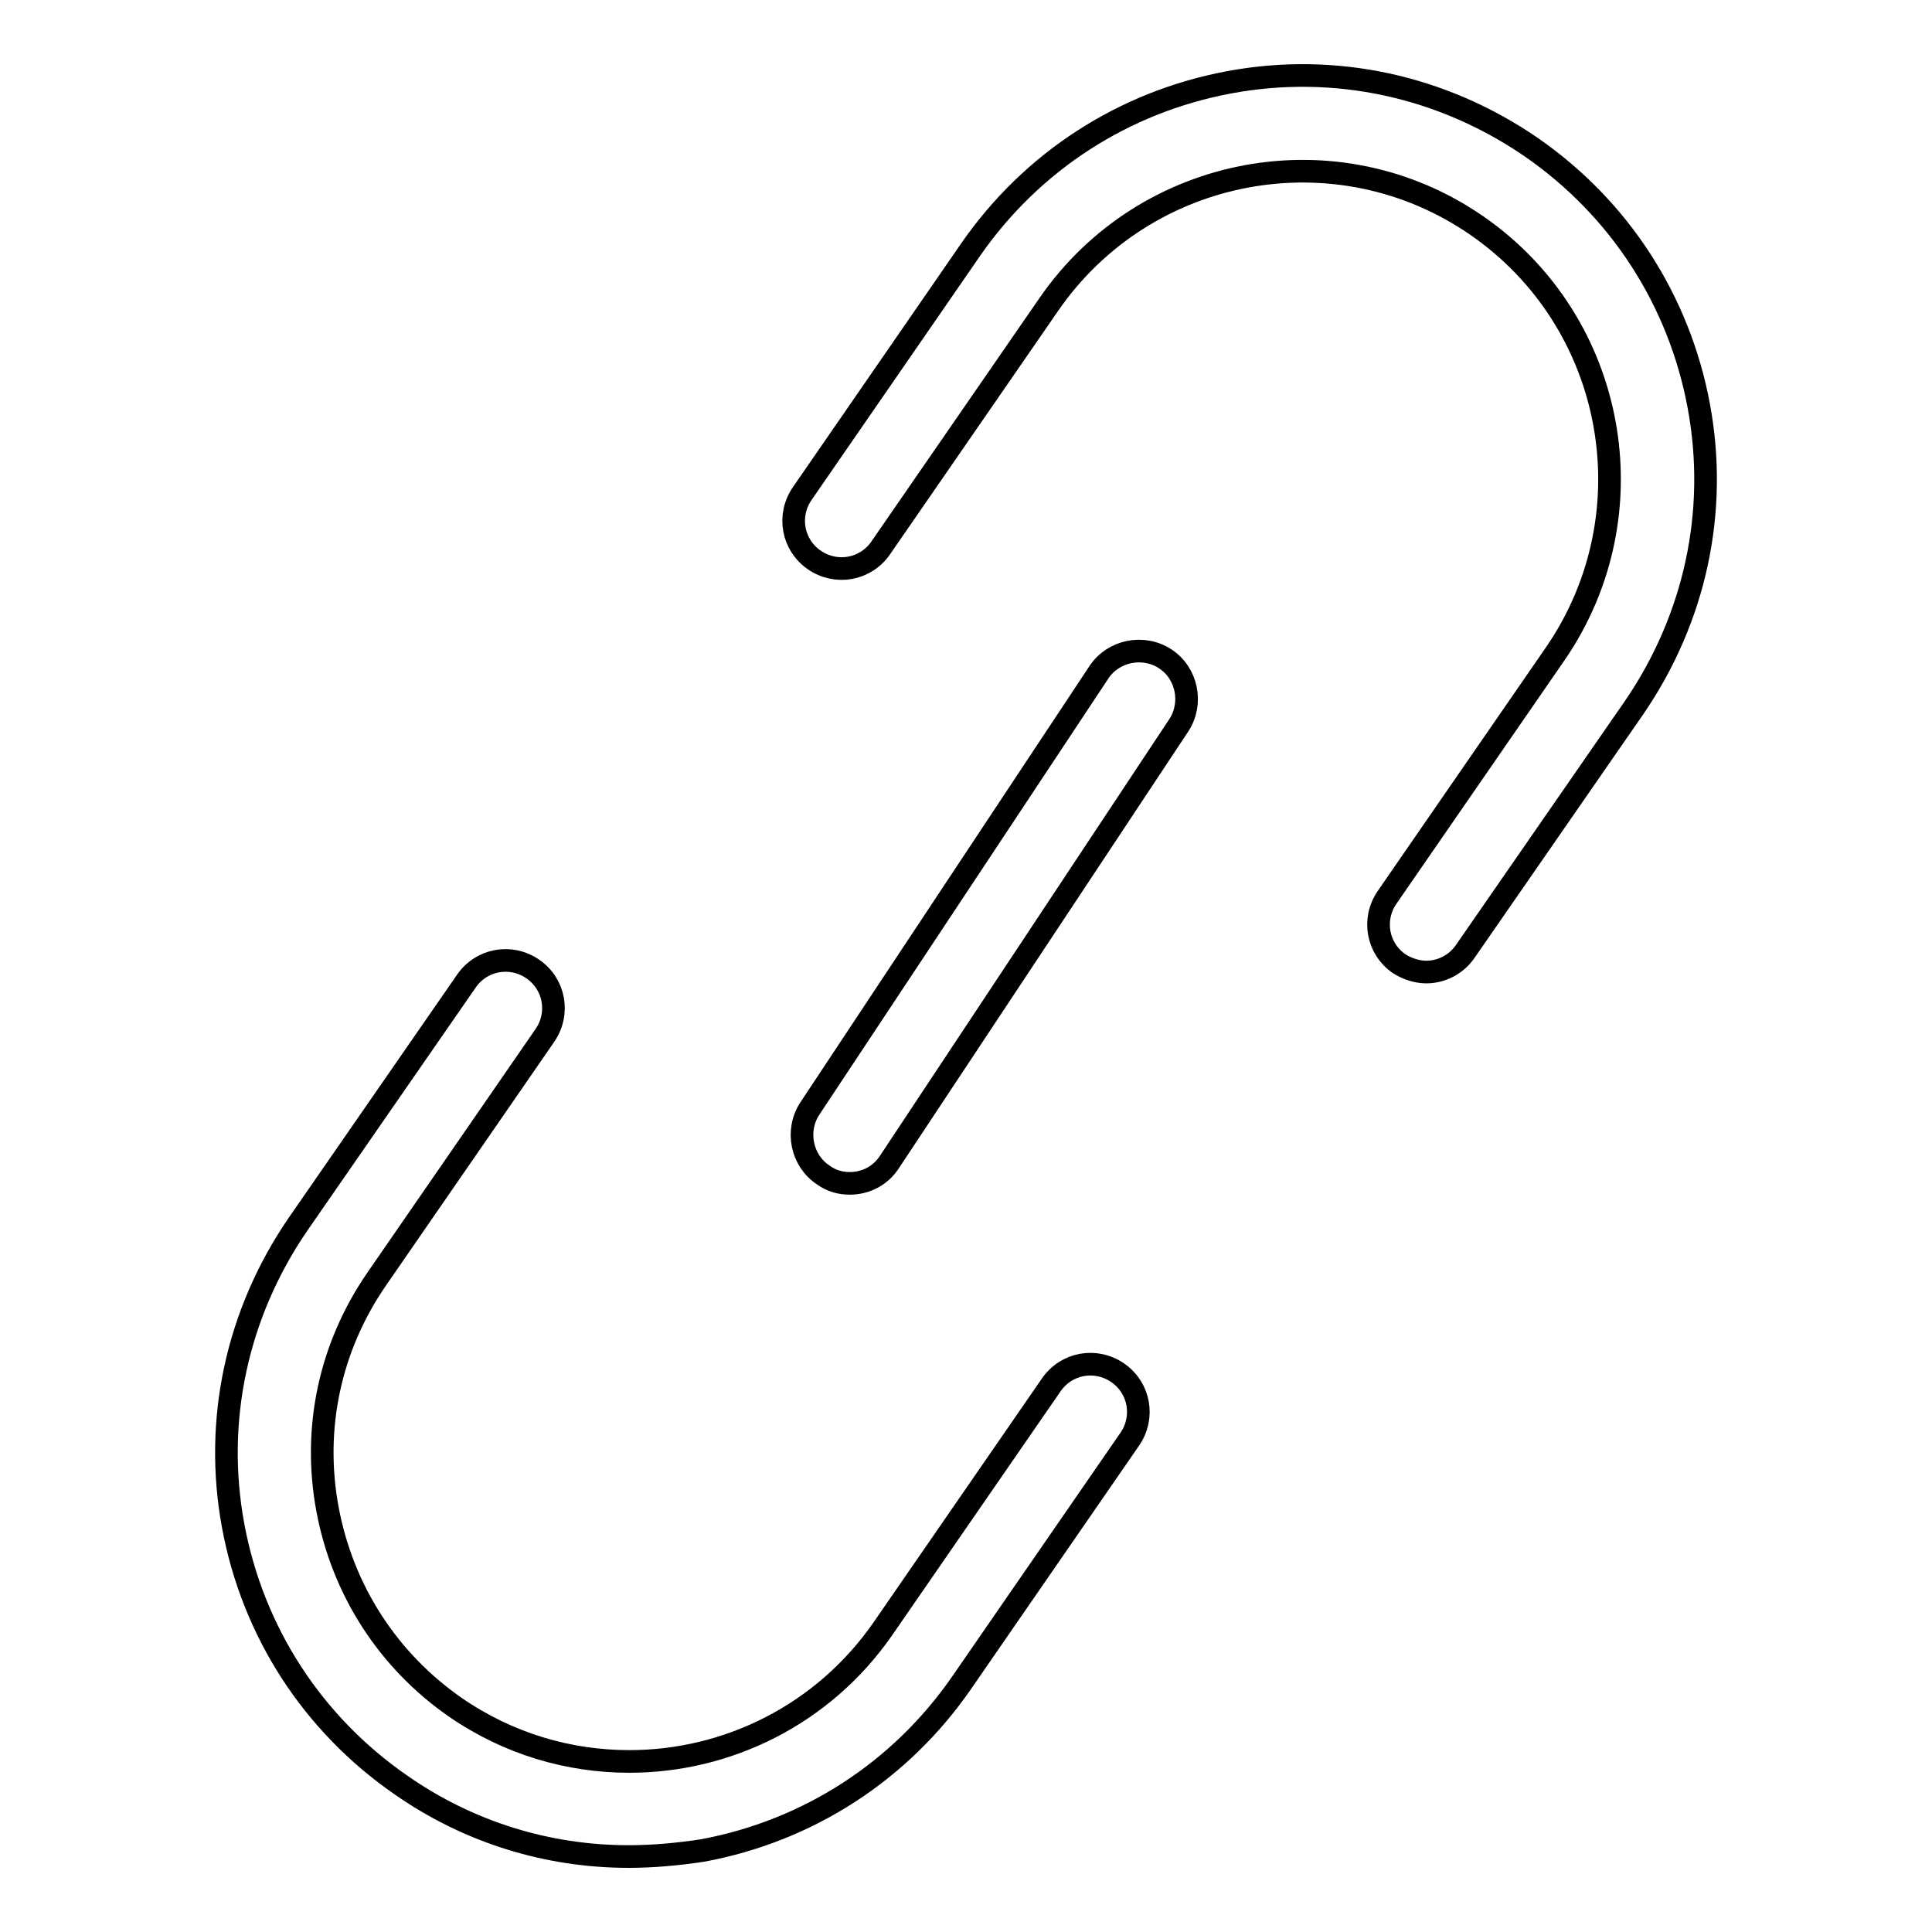
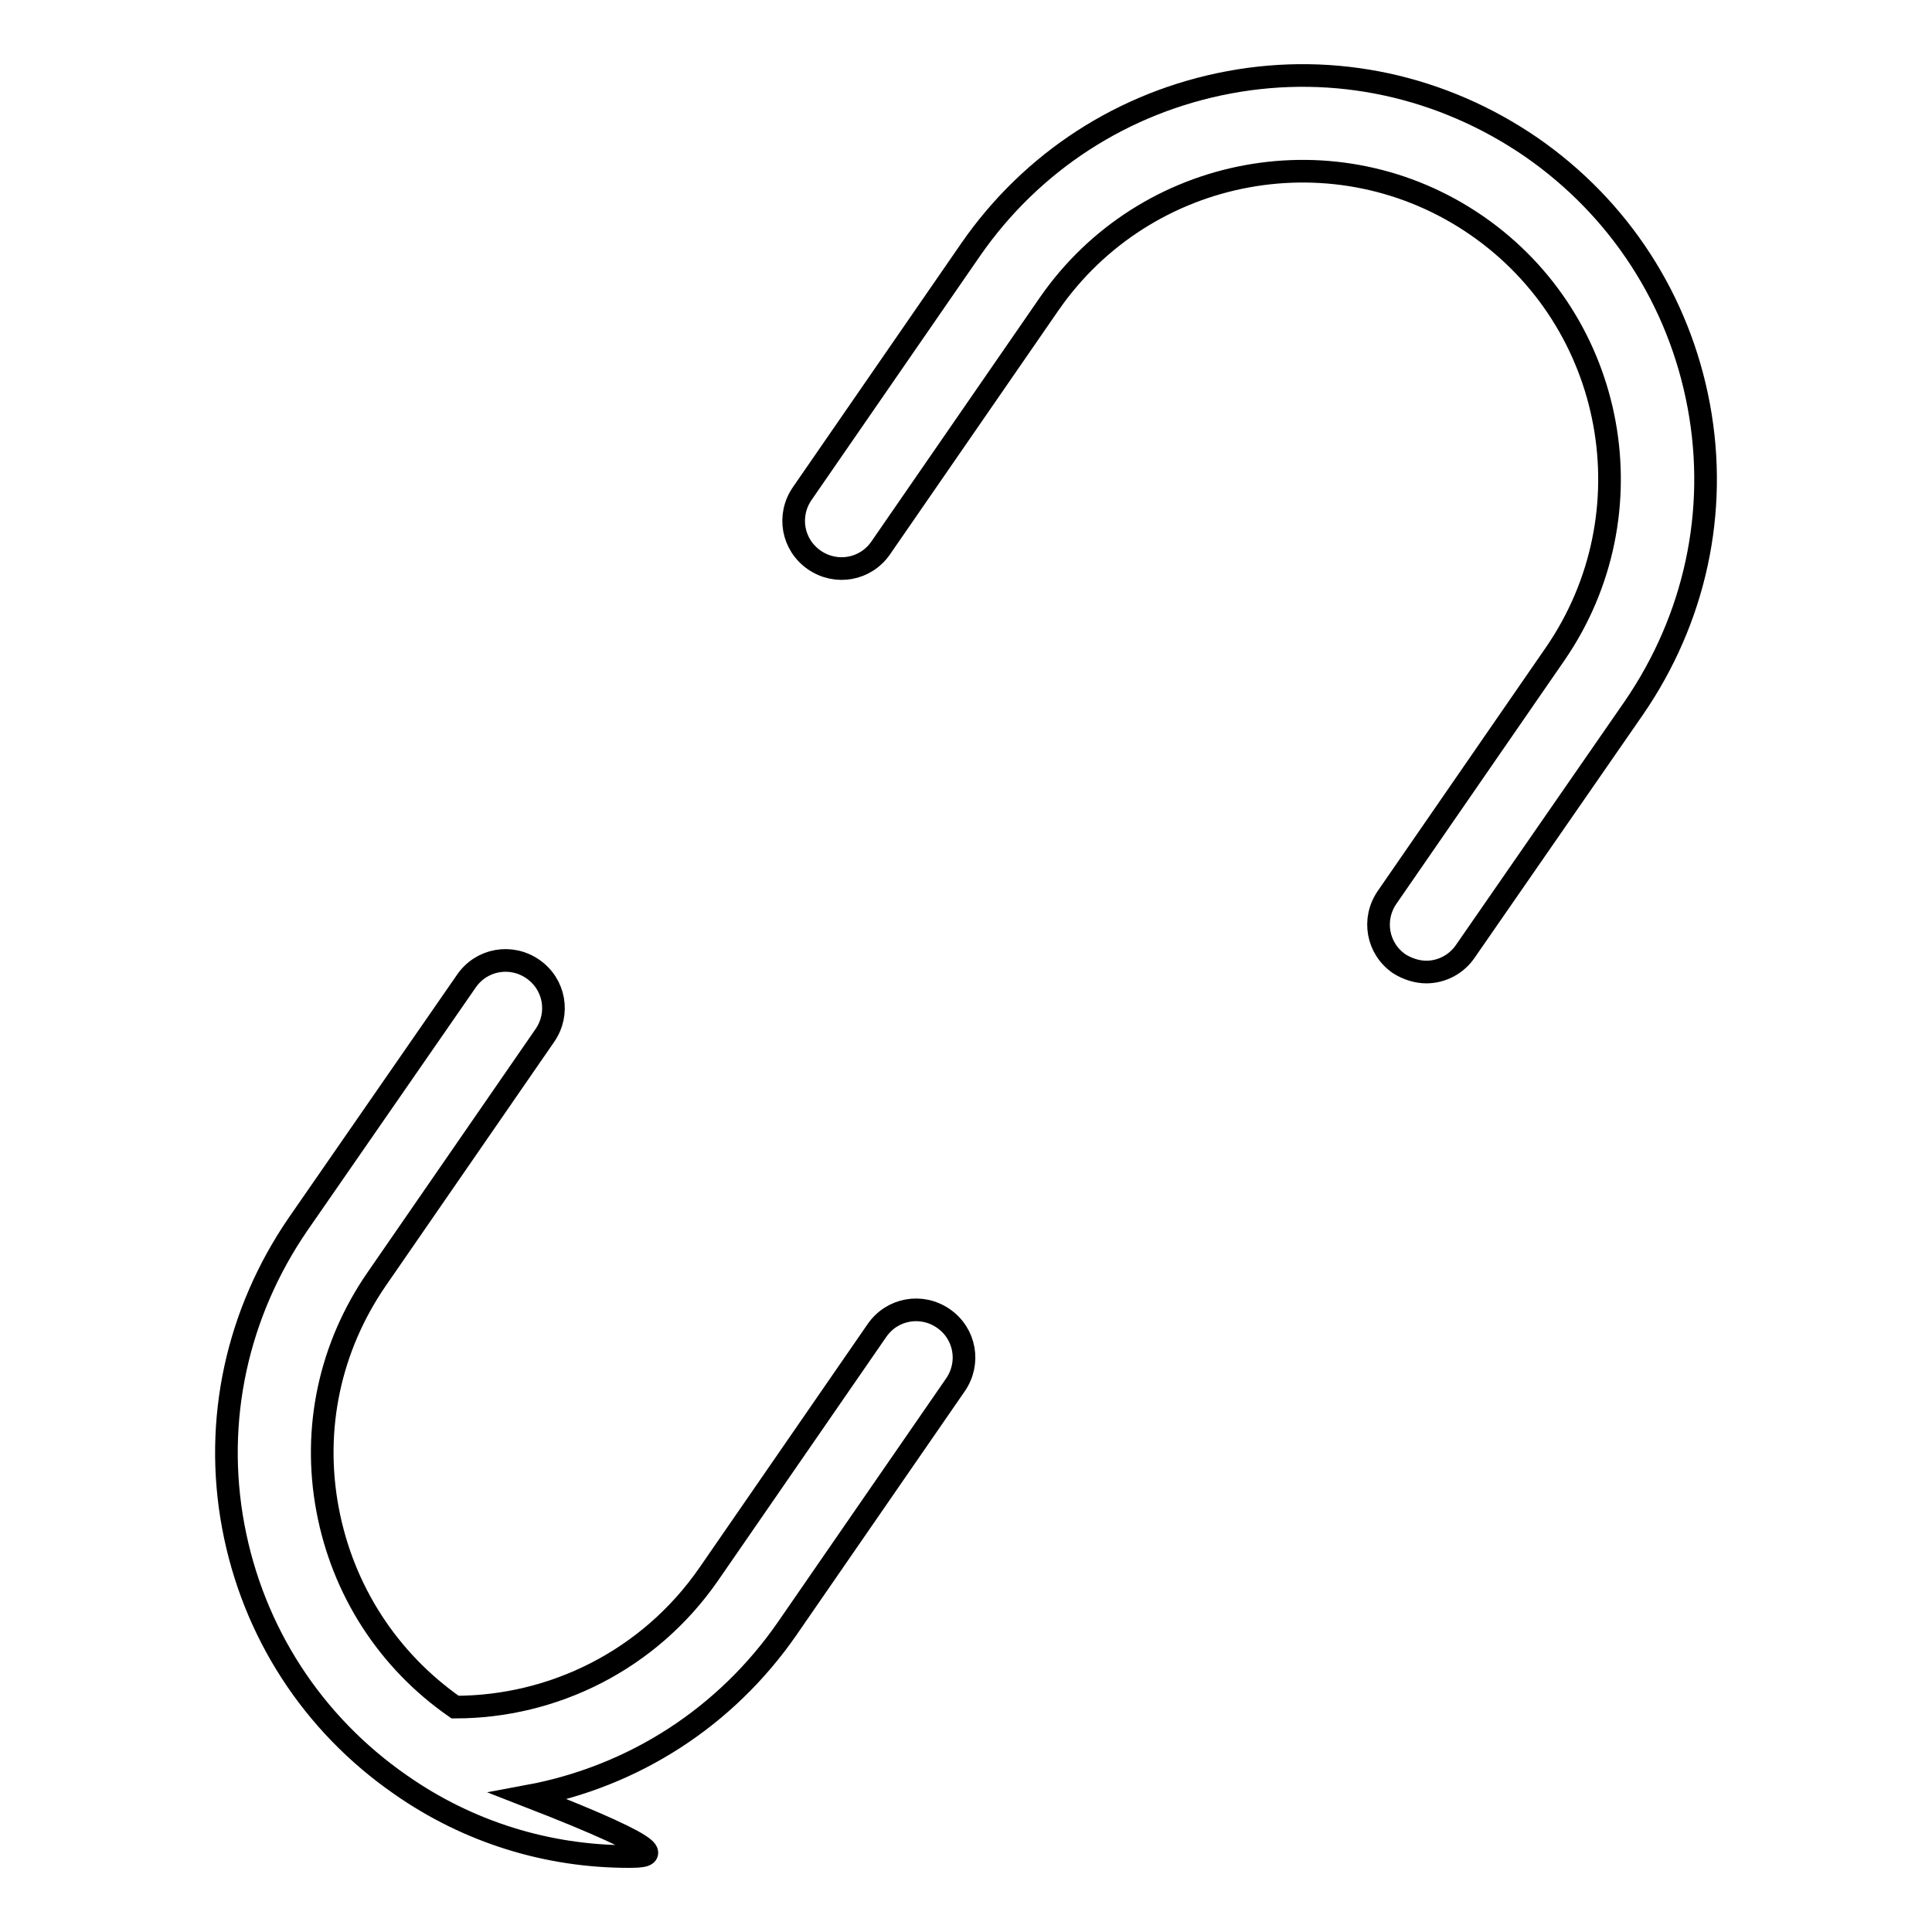
<svg xmlns="http://www.w3.org/2000/svg" version="1.1" x="0px" y="0px" viewBox="0 0 256 256" enable-background="new 0 0 256 256" xml:space="preserve">
  <g>
-     <path stroke-width="3" fill-opacity="0" stroke="#000000" d="M189,128.8c-1.2,0-2.5-0.4-3.6-1.1c-2.9-2-3.6-5.9-1.6-8.8l22.3-32.3c12.7-18.5,8.1-43.9-10.4-56.7 c-18.5-12.8-43.9-8.1-56.7,10.4l-22.3,32.3c-2,2.9-5.9,3.6-8.8,1.6c-2.9-2-3.6-5.9-1.6-8.8l22.3-32.3c8.1-11.7,20.3-19.6,34.3-22.2 c14-2.6,28.2,0.5,40,8.6c11.7,8.1,19.6,20.3,22.2,34.3c2.6,14-0.5,28.2-8.6,40L194.2,126C193,127.8,191,128.8,189,128.8z M83.3,246 c-10.7,0-21.2-3.2-30.2-9.5c-11.7-8.1-19.6-20.3-22.2-34.3c-2.6-14,0.5-28.2,8.6-40L61.8,130c2-2.9,5.9-3.6,8.8-1.6 c2.9,2,3.6,5.9,1.6,8.8l-22.3,32.3c-6.2,9-8.5,19.8-6.5,30.5s8,20,16.9,26.2c7.1,4.9,15.1,7.2,23.1,7.2c13,0,25.7-6.2,33.6-17.6 l22.3-32.3c2-2.9,5.9-3.6,8.8-1.6c2.9,2,3.6,5.9,1.6,8.8l-22.3,32.3c-8.1,11.7-20.3,19.6-34.3,22.2C89.8,245.7,86.5,246,83.3,246z" />
-     <path stroke-width="3" fill-opacity="0" stroke="#000000" d="M112.6,156.8c-1.2,0-2.4-0.3-3.5-1.1c-2.9-1.9-3.7-5.9-1.8-8.8l38.3-57.8c1.9-2.9,5.9-3.7,8.8-1.8 c2.9,1.9,3.7,5.9,1.8,8.8l-38.3,57.8C116.7,155.8,114.7,156.8,112.6,156.8L112.6,156.8z" />
+     <path stroke-width="3" fill-opacity="0" stroke="#000000" d="M189,128.8c-1.2,0-2.5-0.4-3.6-1.1c-2.9-2-3.6-5.9-1.6-8.8l22.3-32.3c12.7-18.5,8.1-43.9-10.4-56.7 c-18.5-12.8-43.9-8.1-56.7,10.4l-22.3,32.3c-2,2.9-5.9,3.6-8.8,1.6c-2.9-2-3.6-5.9-1.6-8.8l22.3-32.3c8.1-11.7,20.3-19.6,34.3-22.2 c14-2.6,28.2,0.5,40,8.6c11.7,8.1,19.6,20.3,22.2,34.3c2.6,14-0.5,28.2-8.6,40L194.2,126C193,127.8,191,128.8,189,128.8z M83.3,246 c-10.7,0-21.2-3.2-30.2-9.5c-11.7-8.1-19.6-20.3-22.2-34.3c-2.6-14,0.5-28.2,8.6-40L61.8,130c2-2.9,5.9-3.6,8.8-1.6 c2.9,2,3.6,5.9,1.6,8.8l-22.3,32.3c-6.2,9-8.5,19.8-6.5,30.5s8,20,16.9,26.2c13,0,25.7-6.2,33.6-17.6 l22.3-32.3c2-2.9,5.9-3.6,8.8-1.6c2.9,2,3.6,5.9,1.6,8.8l-22.3,32.3c-8.1,11.7-20.3,19.6-34.3,22.2C89.8,245.7,86.5,246,83.3,246z" />
  </g>
</svg>